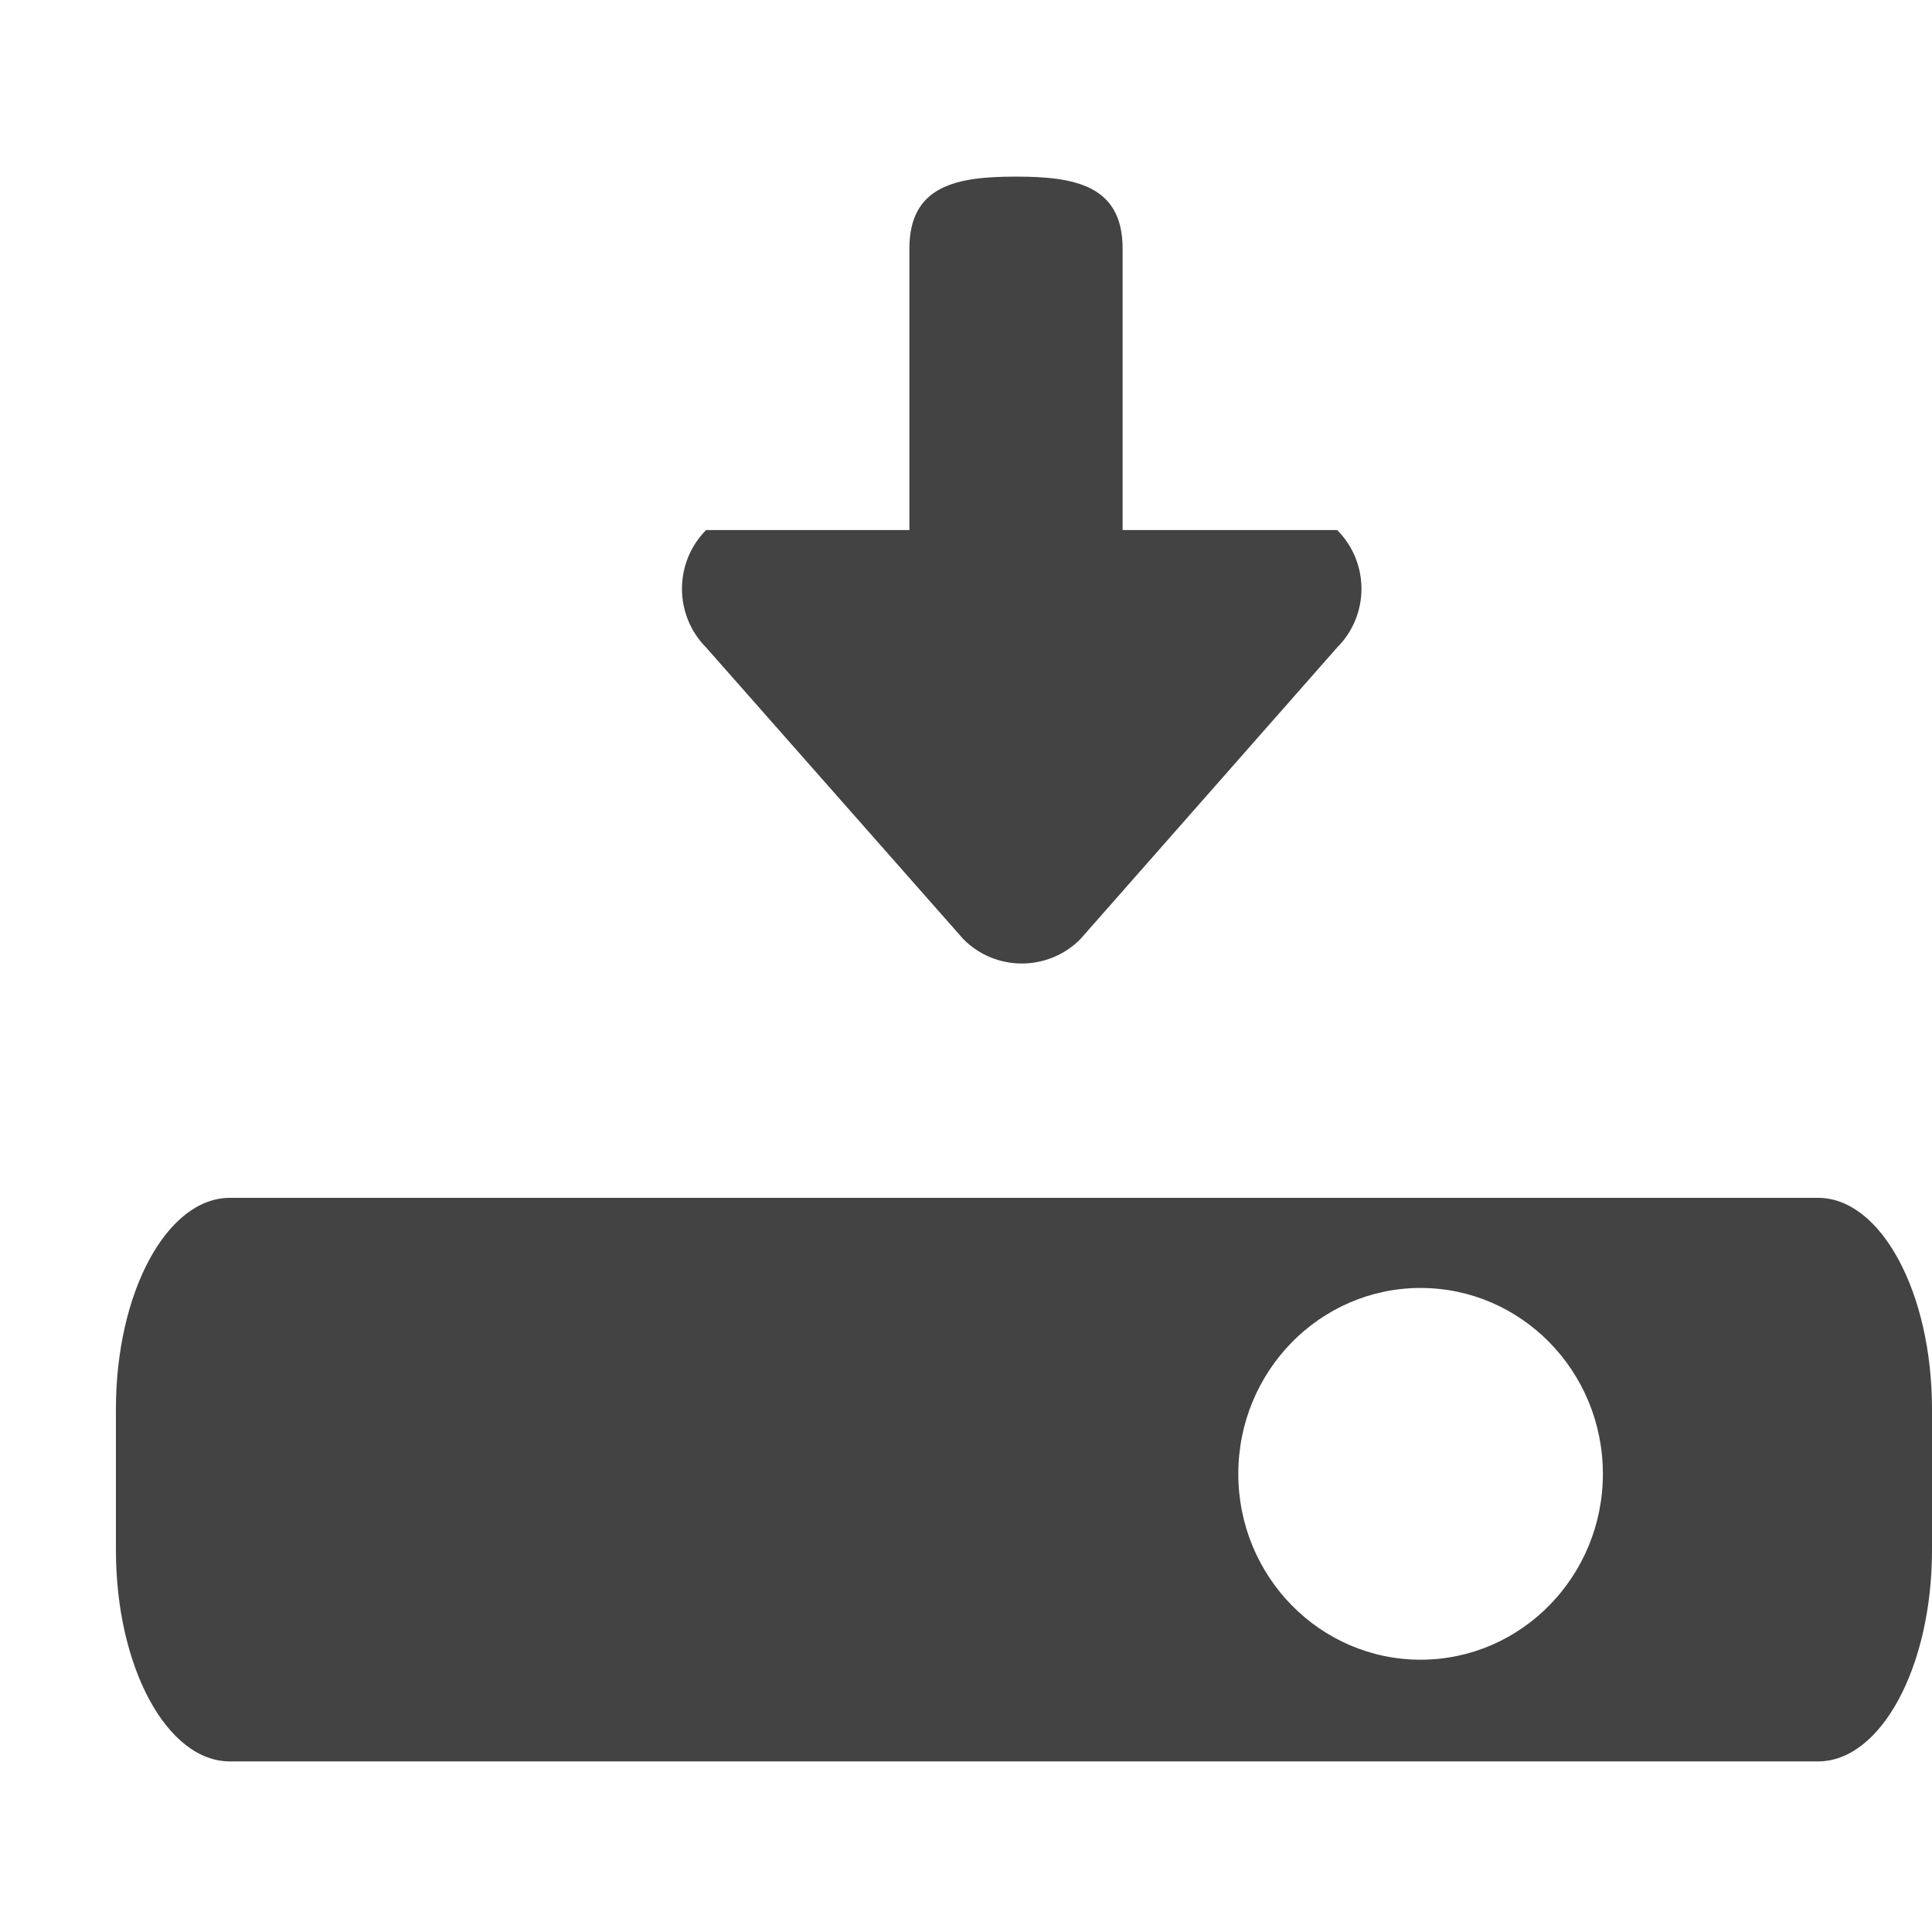
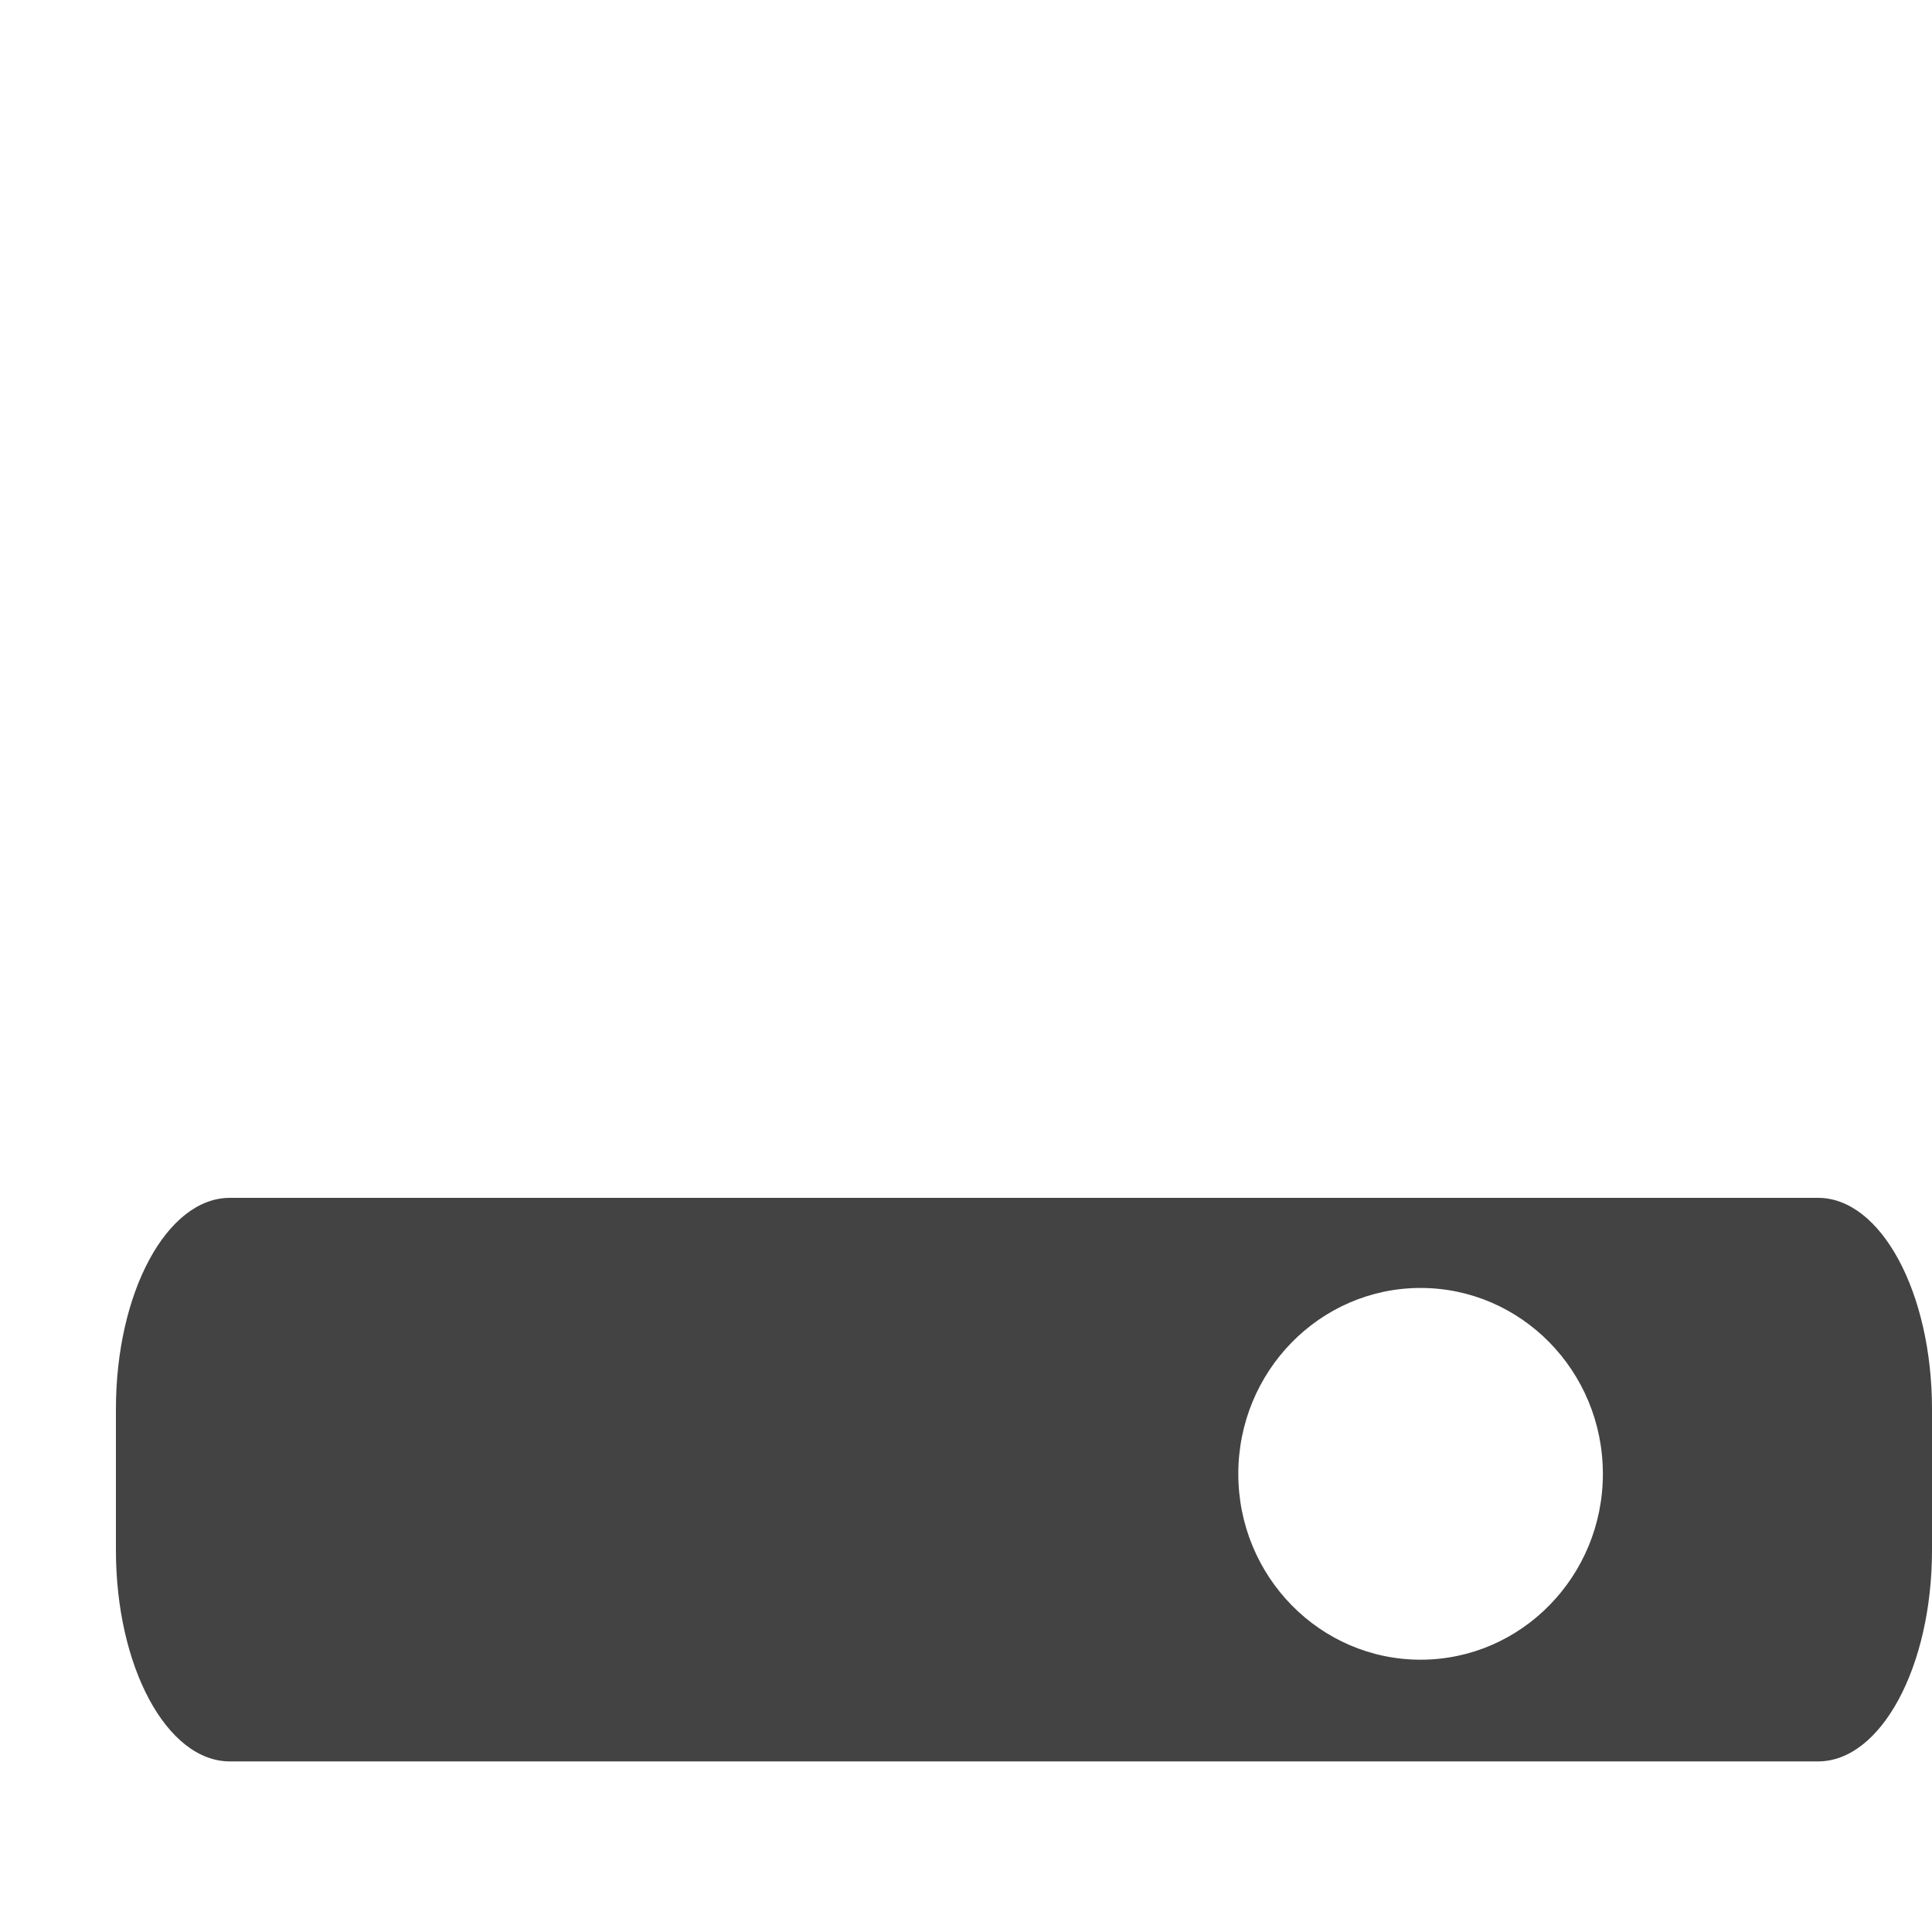
<svg xmlns="http://www.w3.org/2000/svg" width="800px" height="800px" viewBox="0 -0.5 17 17" version="1.1" class="si-glyph si-glyph-data-arrow-down">
  <title>789</title>
  <defs>

</defs>
  <g stroke="none" stroke-width="1" fill="none" fill-rule="evenodd">
    <g transform="translate(1, 1)" fill="#434343">
      <path d="M14.997,9.04 L1.023,9.04 C0.468,9.04 0.02,9.873 0.02,10.899 L0.02,12.14 C0.02,13.166 0.468,13.999 1.023,13.999 L14.997,13.999 C15.551,13.999 16,13.166 16,12.14 L16,10.899 C16,9.873 15.551,9.04 14.997,9.04 L14.997,9.04 Z M11.5,13.104 C10.615,13.104 9.896,12.372 9.896,11.469 C9.896,10.566 10.615,9.833 11.5,9.833 C12.385,9.833 13.104,10.565 13.104,11.469 C13.104,12.371 12.385,13.104 11.5,13.104 L11.5,13.104 Z" class="si-glyph-fill">

</path>
-       <path d="M10.766,3.164 L8.878,3.164 L8.878,0.687 C8.878,0.13 8.457,0.054 7.94,0.054 C7.421,0.054 7.002,0.13 7.002,0.687 L7.002,3.164 L5.213,3.164 C4.93,3.45 4.93,3.912 5.213,4.197 L7.478,6.765 C7.76,7.049 8.222,7.049 8.505,6.765 L10.766,4.197 C11.051,3.912 11.051,3.45 10.766,3.164 L10.766,3.164 Z" class="si-glyph-fill">
- 
- </path>
    </g>
  </g>
</svg>